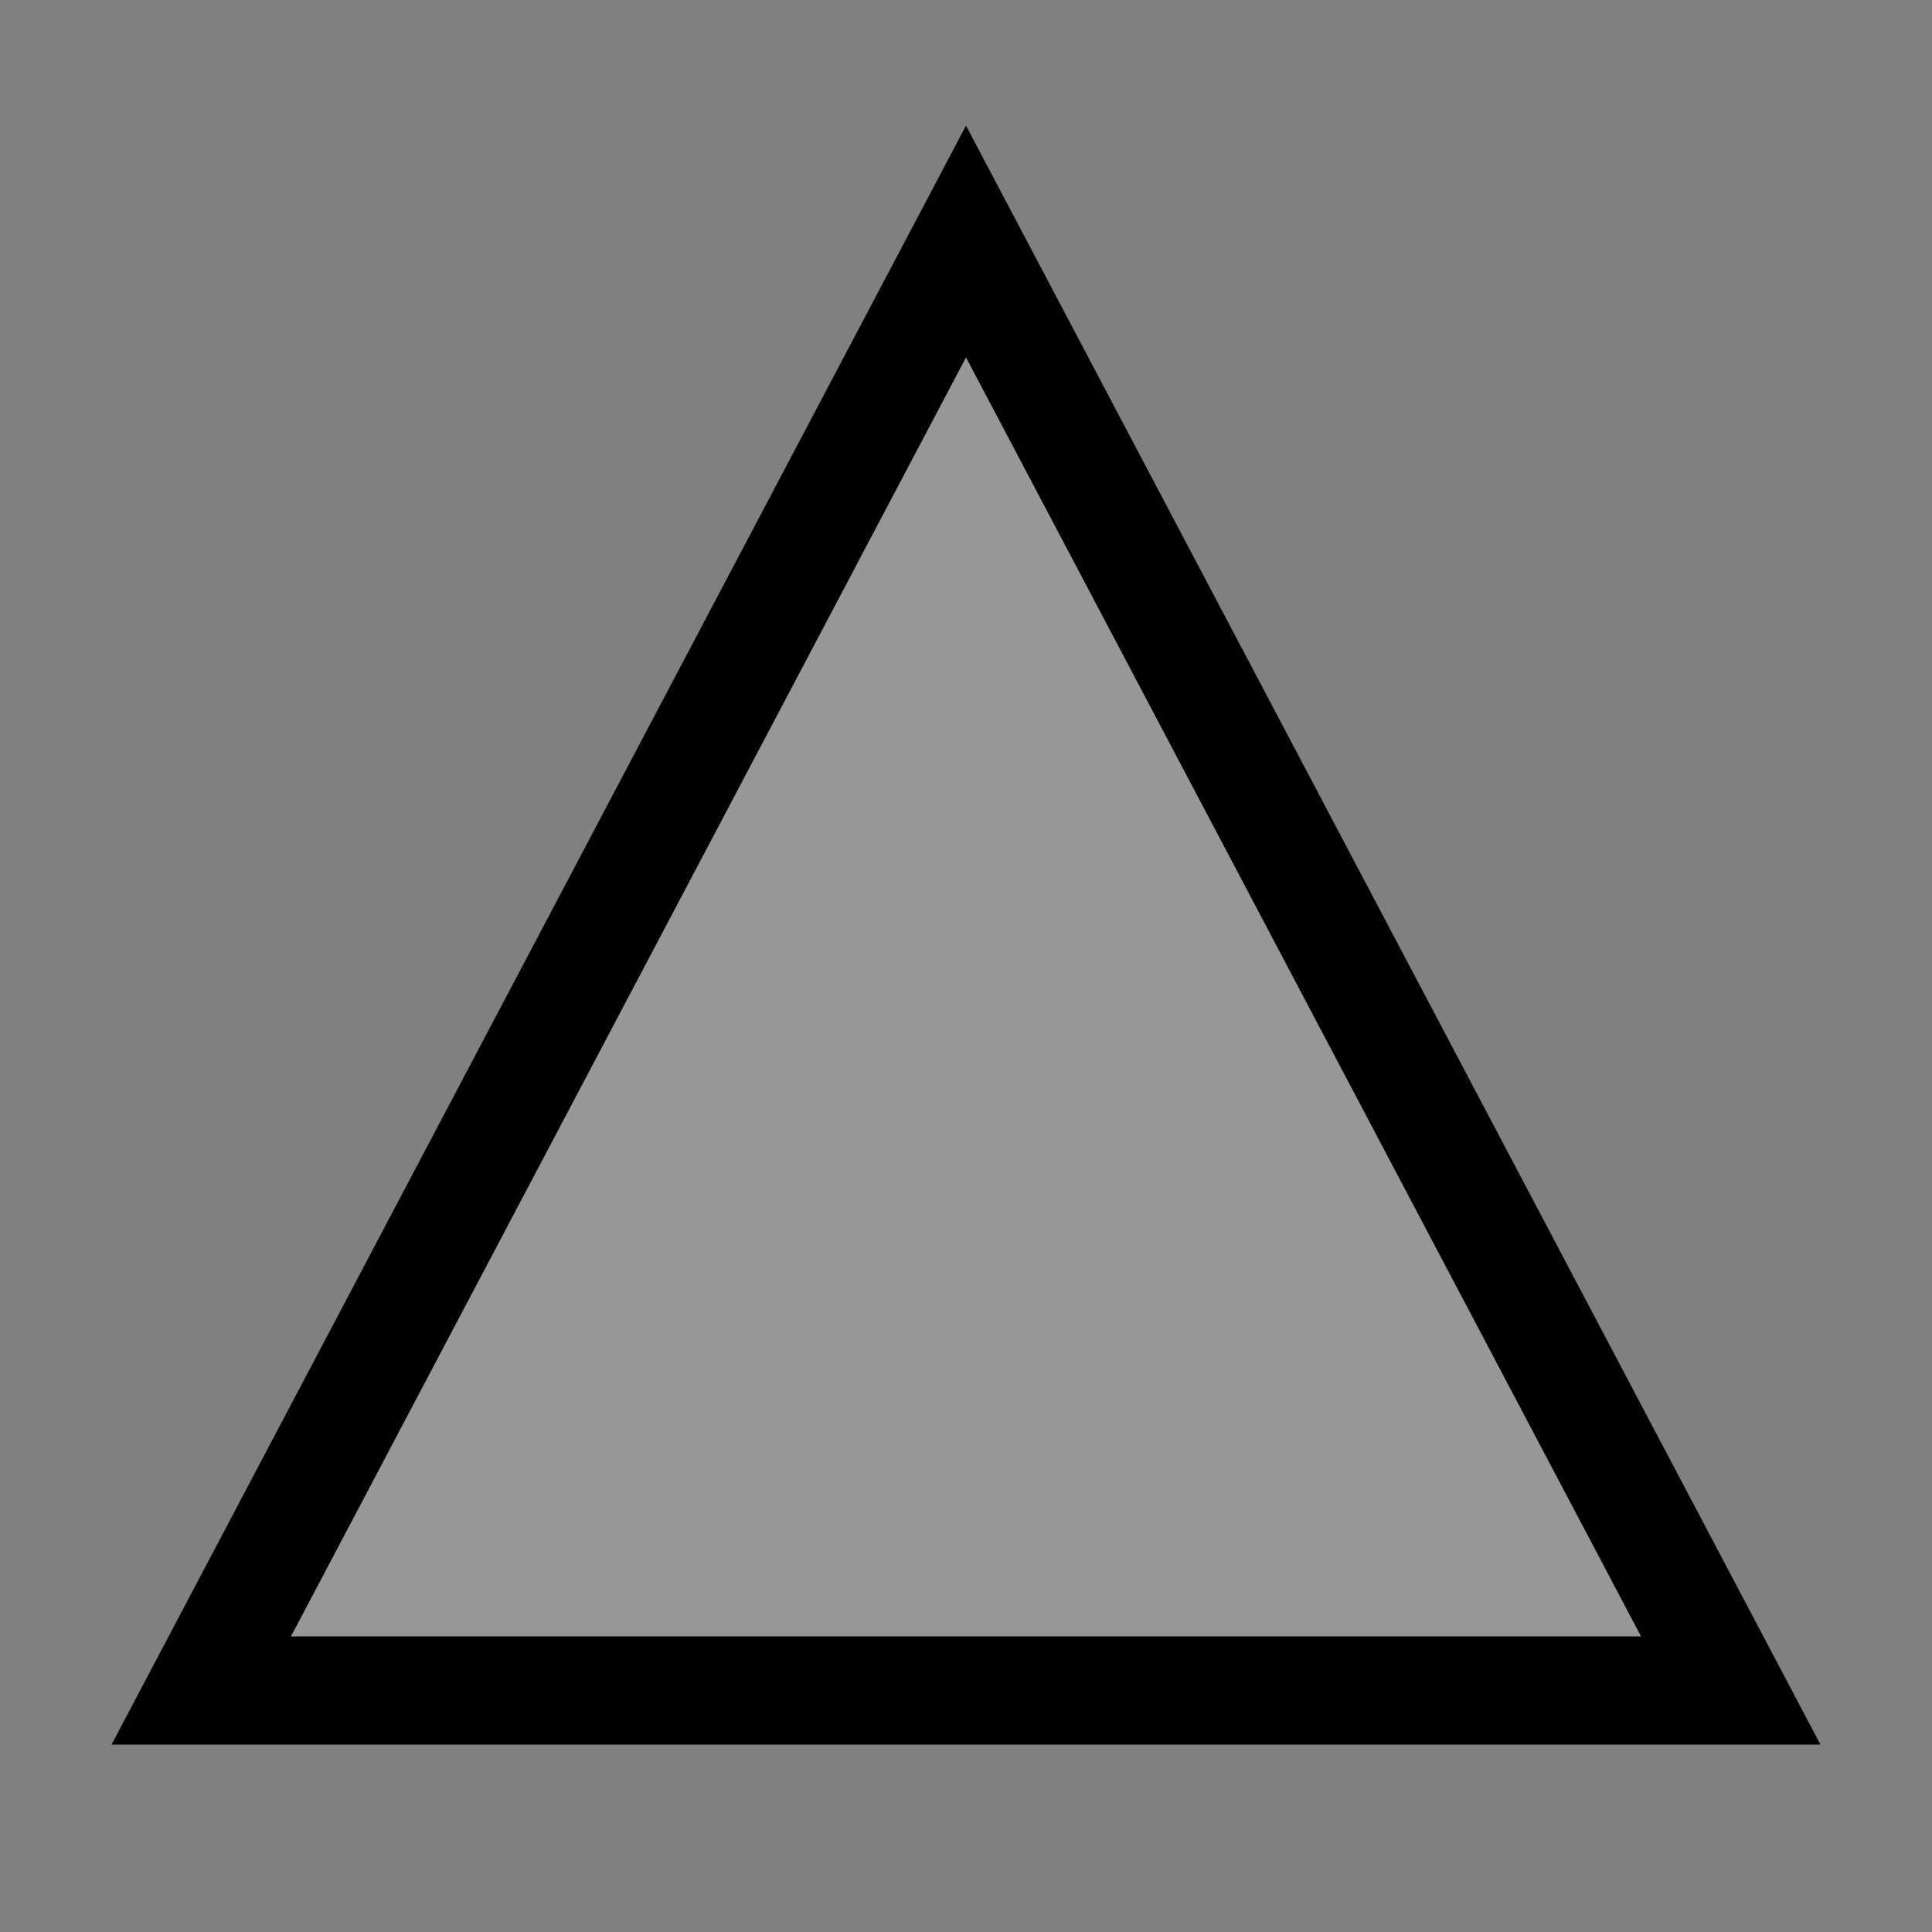
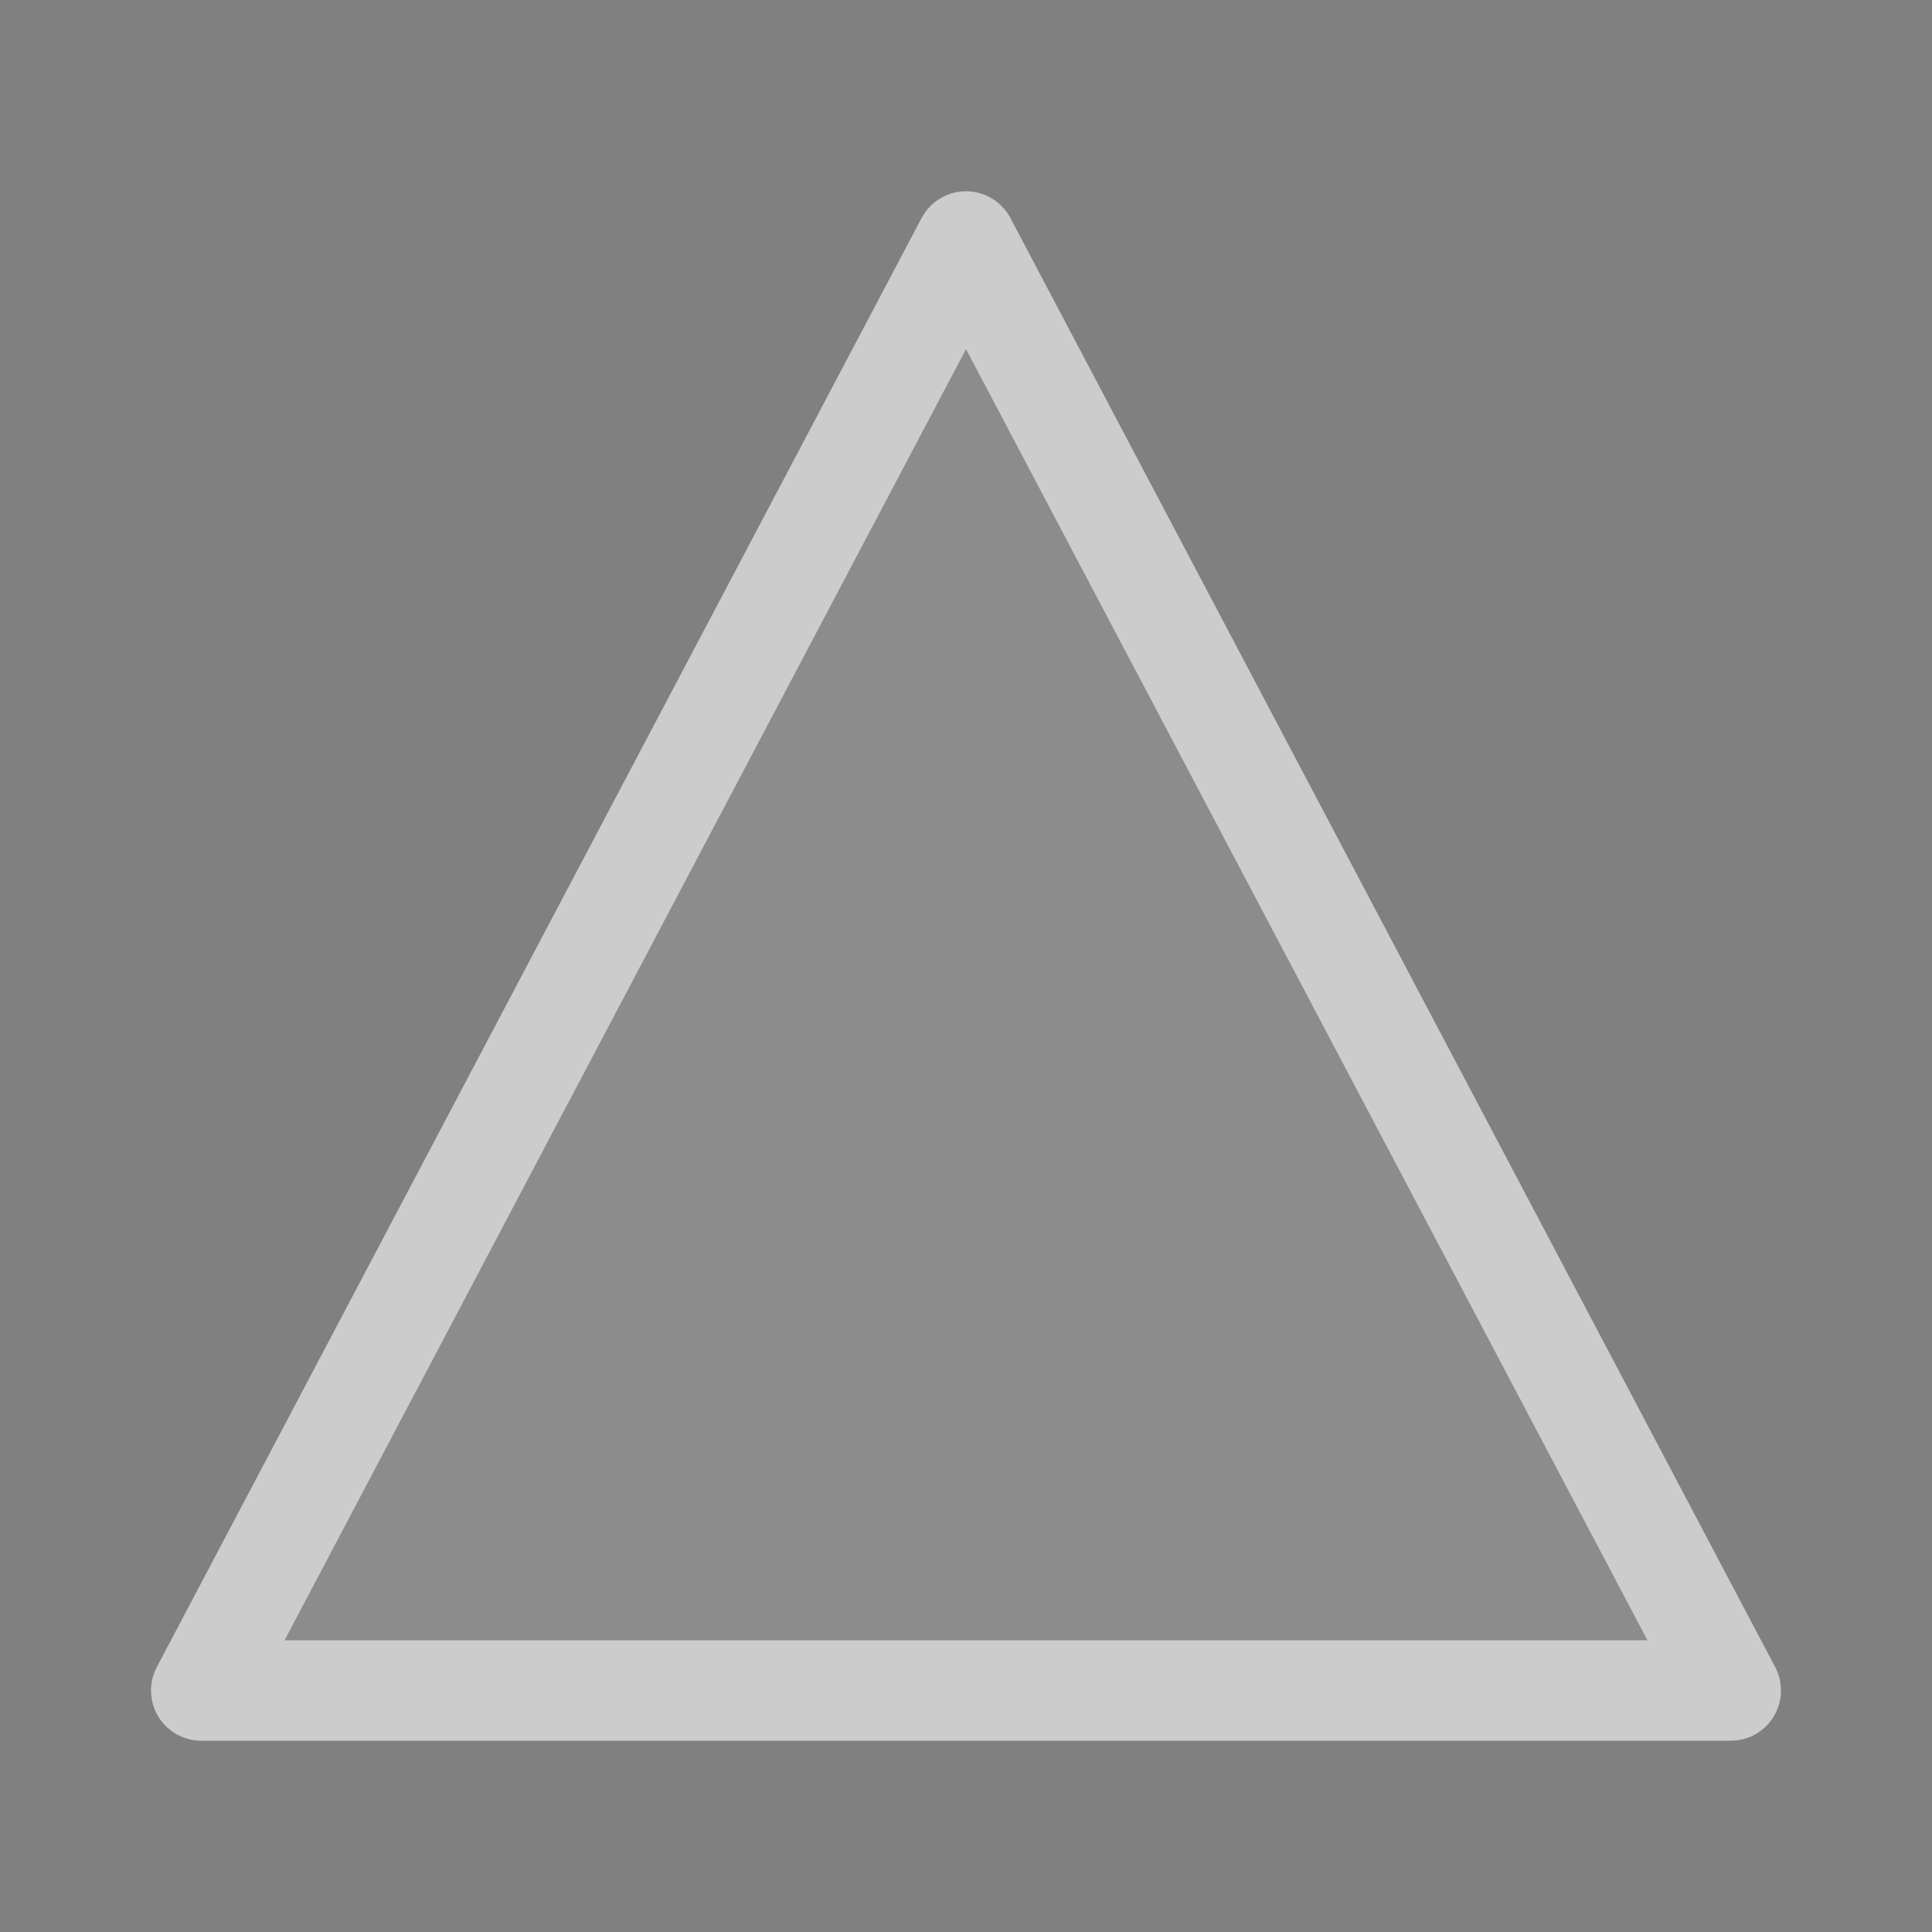
<svg xmlns="http://www.w3.org/2000/svg" width="218px" height="218px" viewBox="0 0 24.00 24.00" fill="none" stroke="#000000" stroke-width="1.344" stroke-linecap="round" stroke-linejoin="miter">
  <rect x="0" y="0" width="24.00" height="24.00" fill="#808080" stroke="none" />
  <g id="SVGRepo_bgCarrier" stroke-width="0" />
  <g id="SVGRepo_tracerCarrier" stroke-linecap="round" stroke-linejoin="round" stroke="#CCCCCC" stroke-width="1.248">
    <polygon points="12 3 2.5 21 21.5 21 12 3" stroke-width="0" fill="#ffffff" opacity="0.1" />
    <polygon points="12 3 2.5 21 21.5 21 12 3" />
  </g>
  <g id="SVGRepo_iconCarrier">
-     <polygon points="12 3 2.5 21 21.5 21 12 3" stroke-width="0" fill="#ffffff" opacity="0.1" />
-     <polygon points="12 3 2.5 21 21.5 21 12 3" />
-   </g>
+     </g>
</svg>